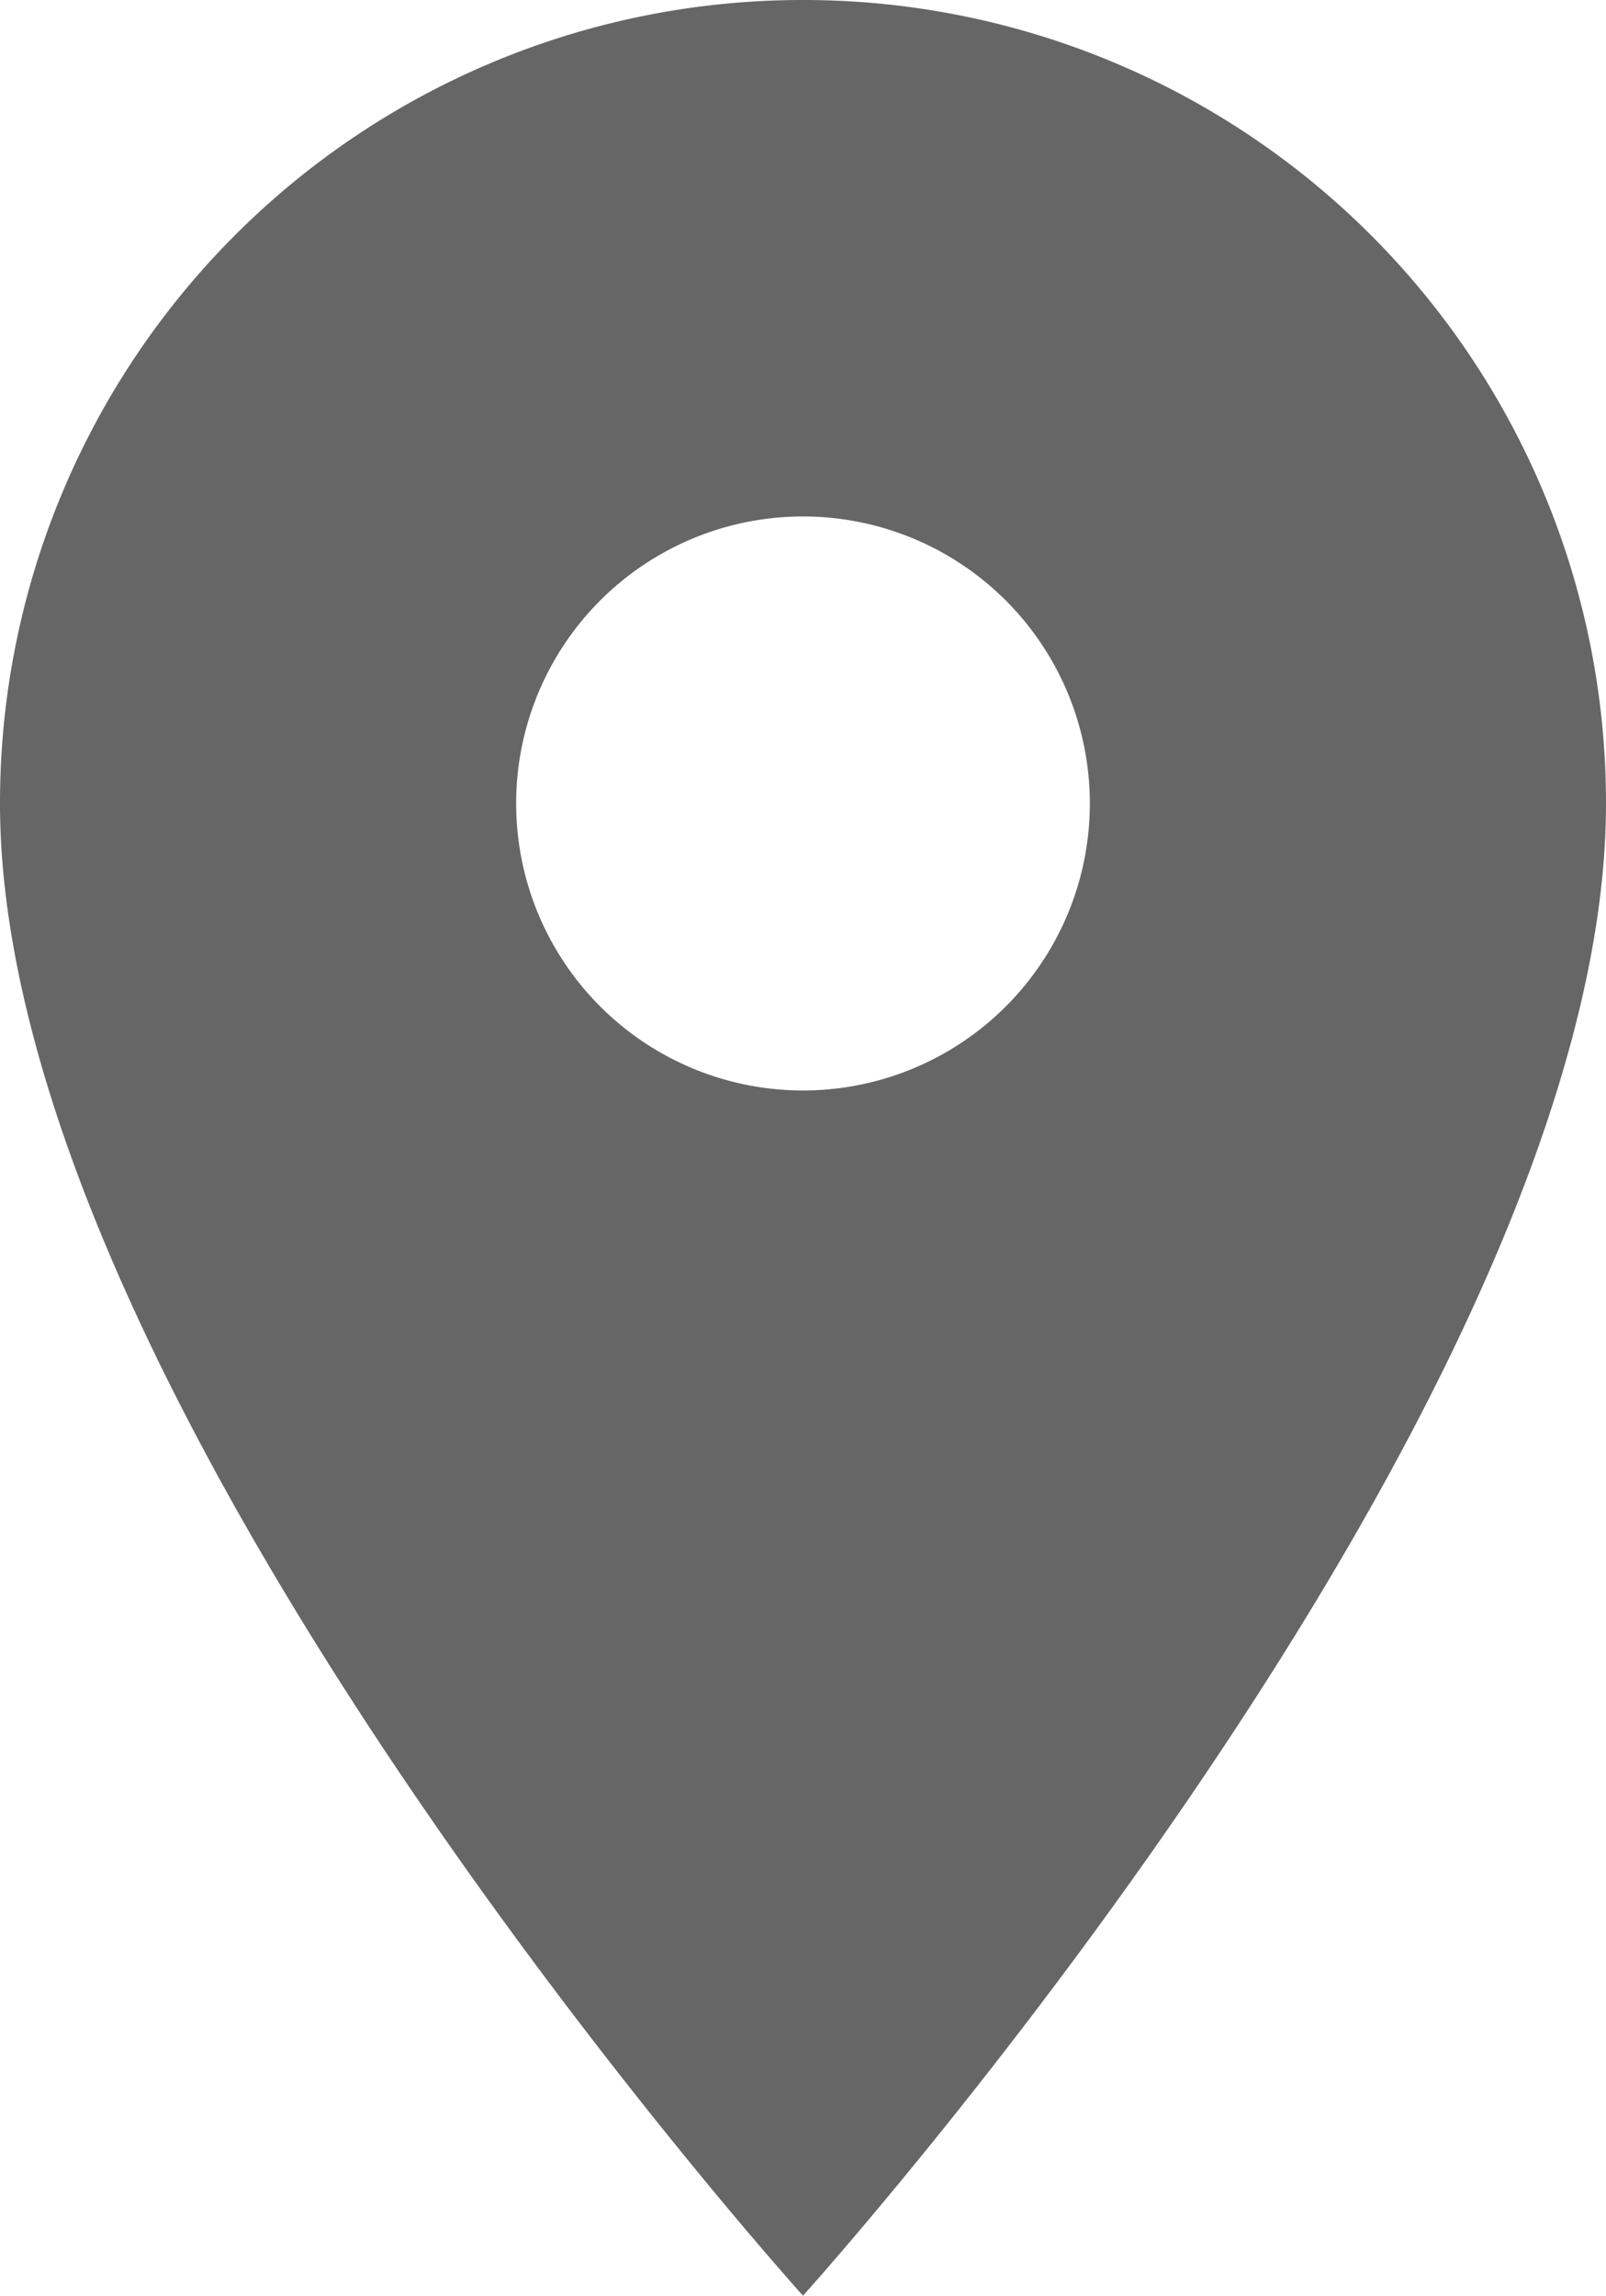
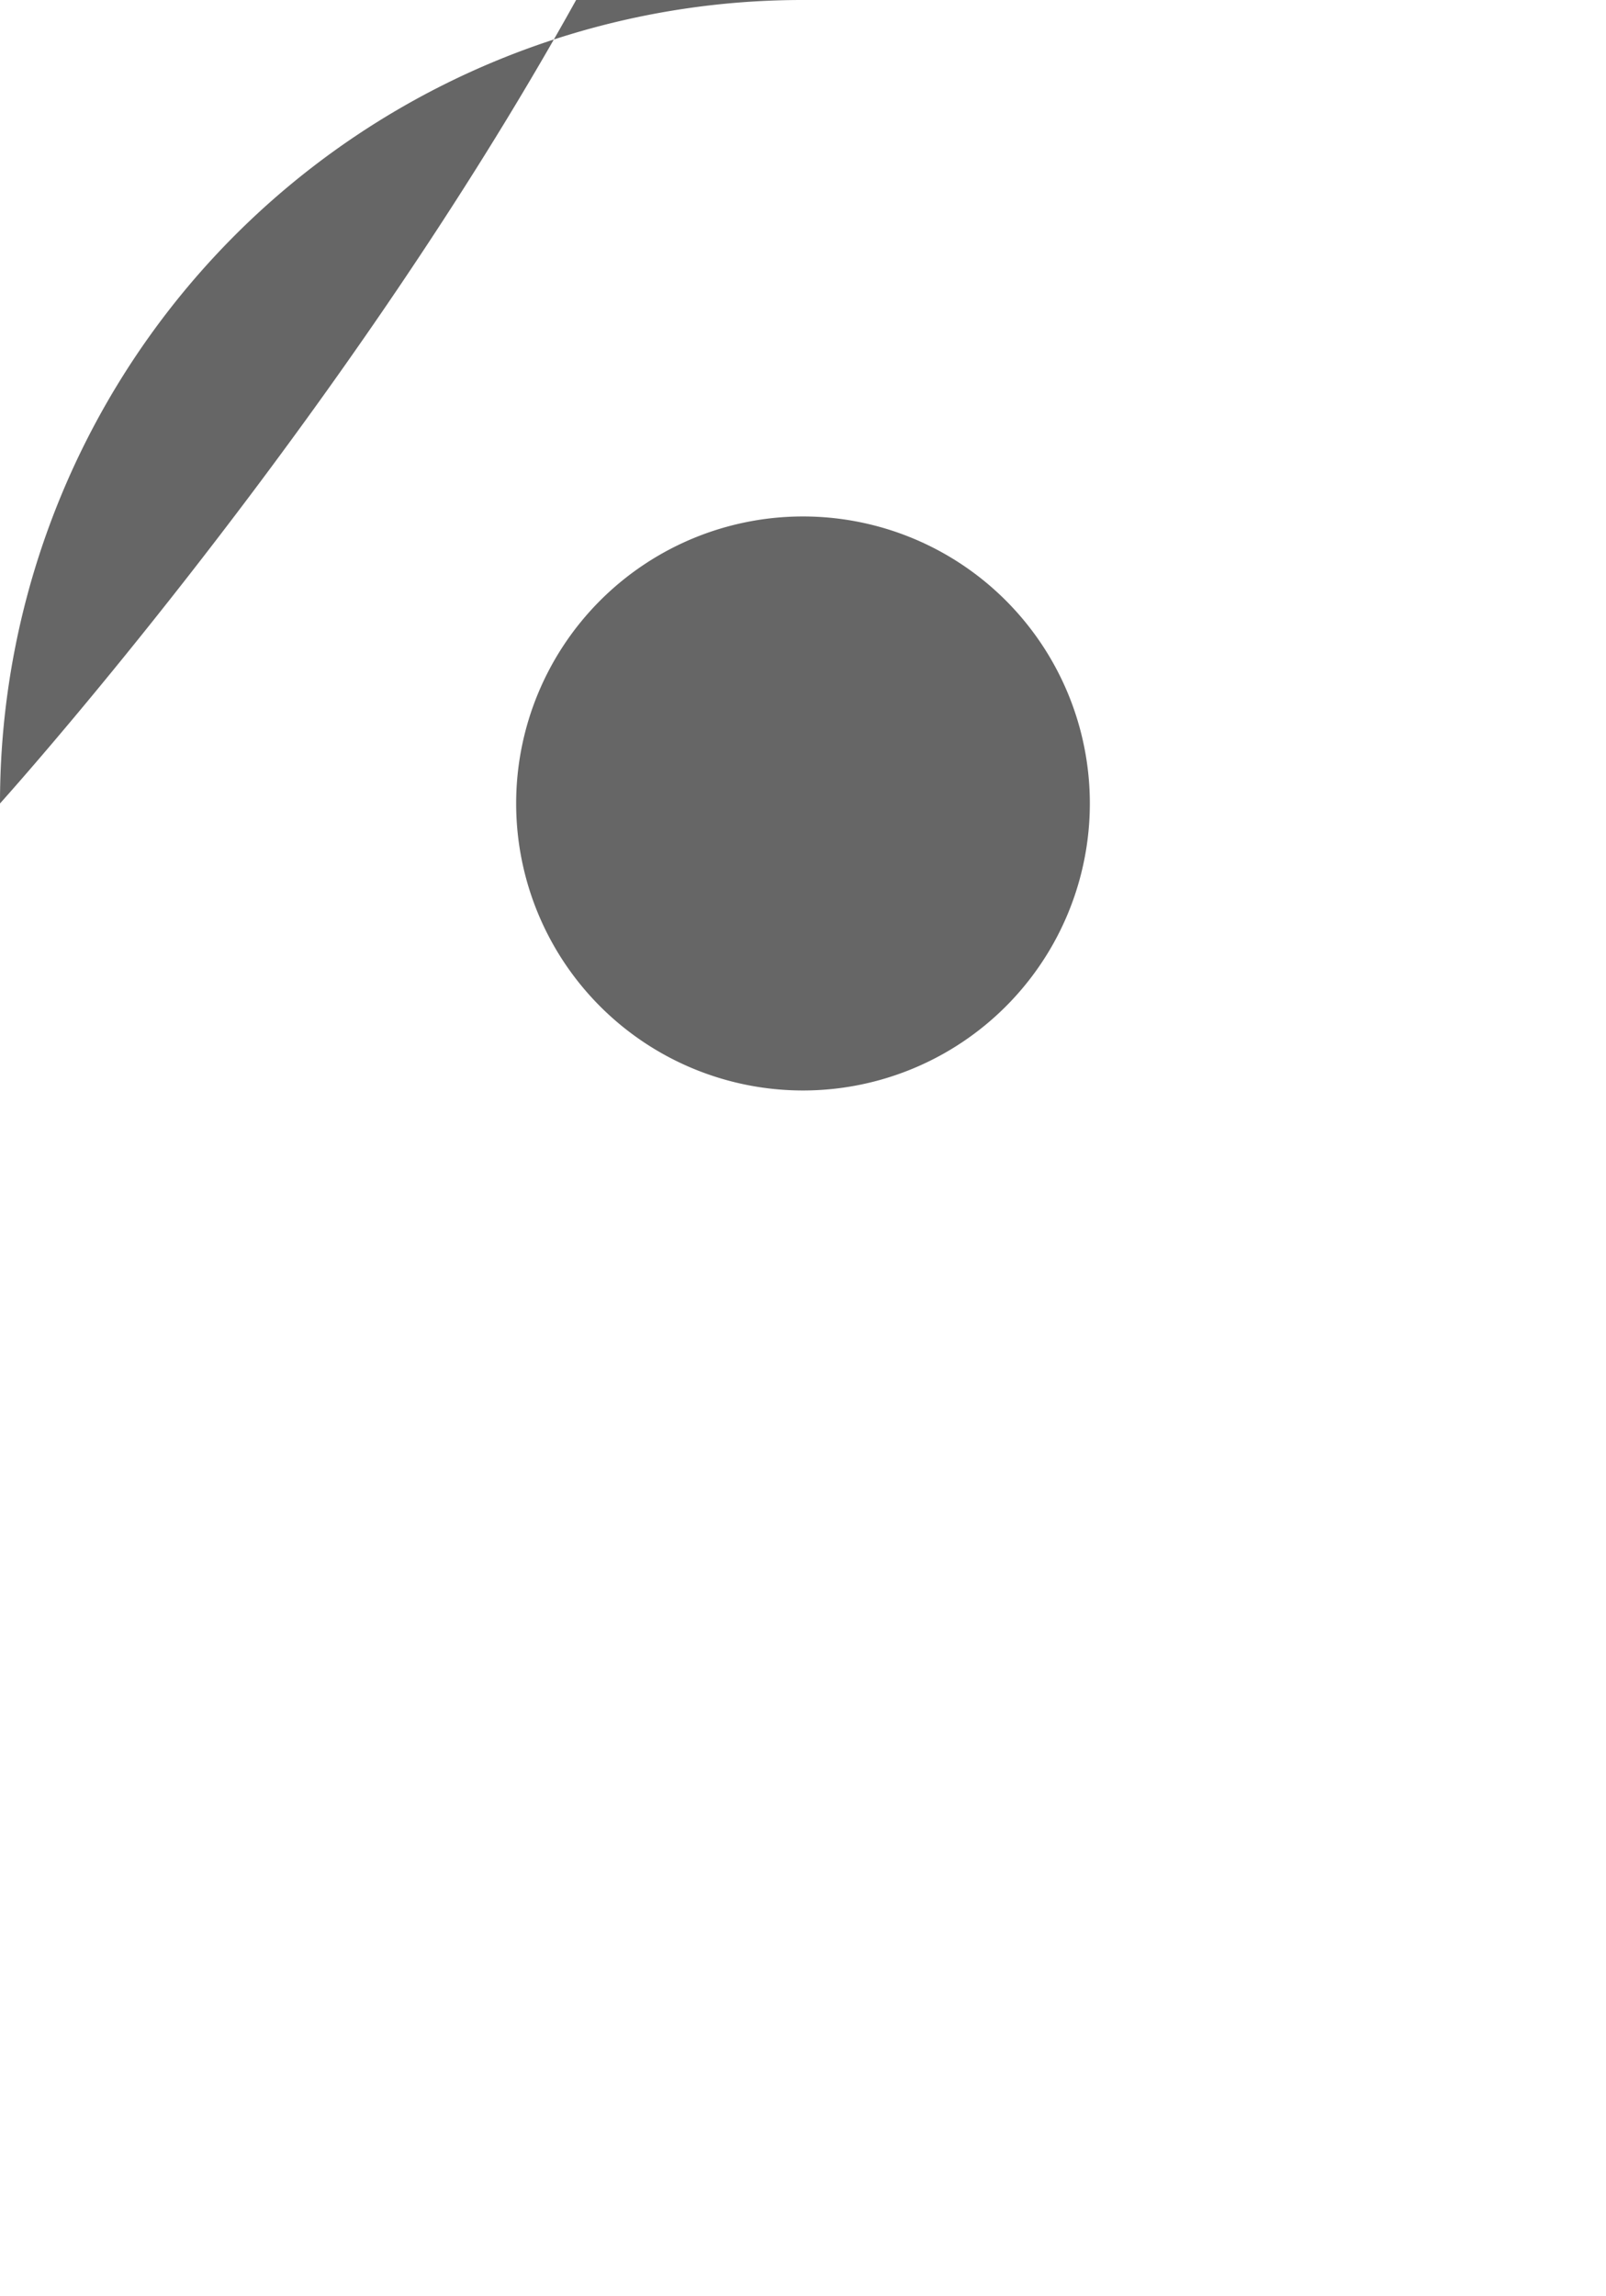
<svg xmlns="http://www.w3.org/2000/svg" width="11.556" height="16.509" viewBox="0 0 11.556 16.509">
  <g id="그룹_8156" data-name="그룹 8156" transform="translate(-360 -591)">
-     <path id="ic_room_24px" d="M10.778,2A5.774,5.774,0,0,0,5,7.778c0,4.334,5.778,10.731,5.778,10.731s5.778-6.4,5.778-10.731A5.774,5.774,0,0,0,10.778,2Zm0,7.842a2.064,2.064,0,1,1,2.064-2.064A2.064,2.064,0,0,1,10.778,9.842Z" transform="translate(355 589)" fill="#666" />
+     <path id="ic_room_24px" d="M10.778,2A5.774,5.774,0,0,0,5,7.778s5.778-6.4,5.778-10.731A5.774,5.774,0,0,0,10.778,2Zm0,7.842a2.064,2.064,0,1,1,2.064-2.064A2.064,2.064,0,0,1,10.778,9.842Z" transform="translate(355 589)" fill="#666" />
  </g>
</svg>